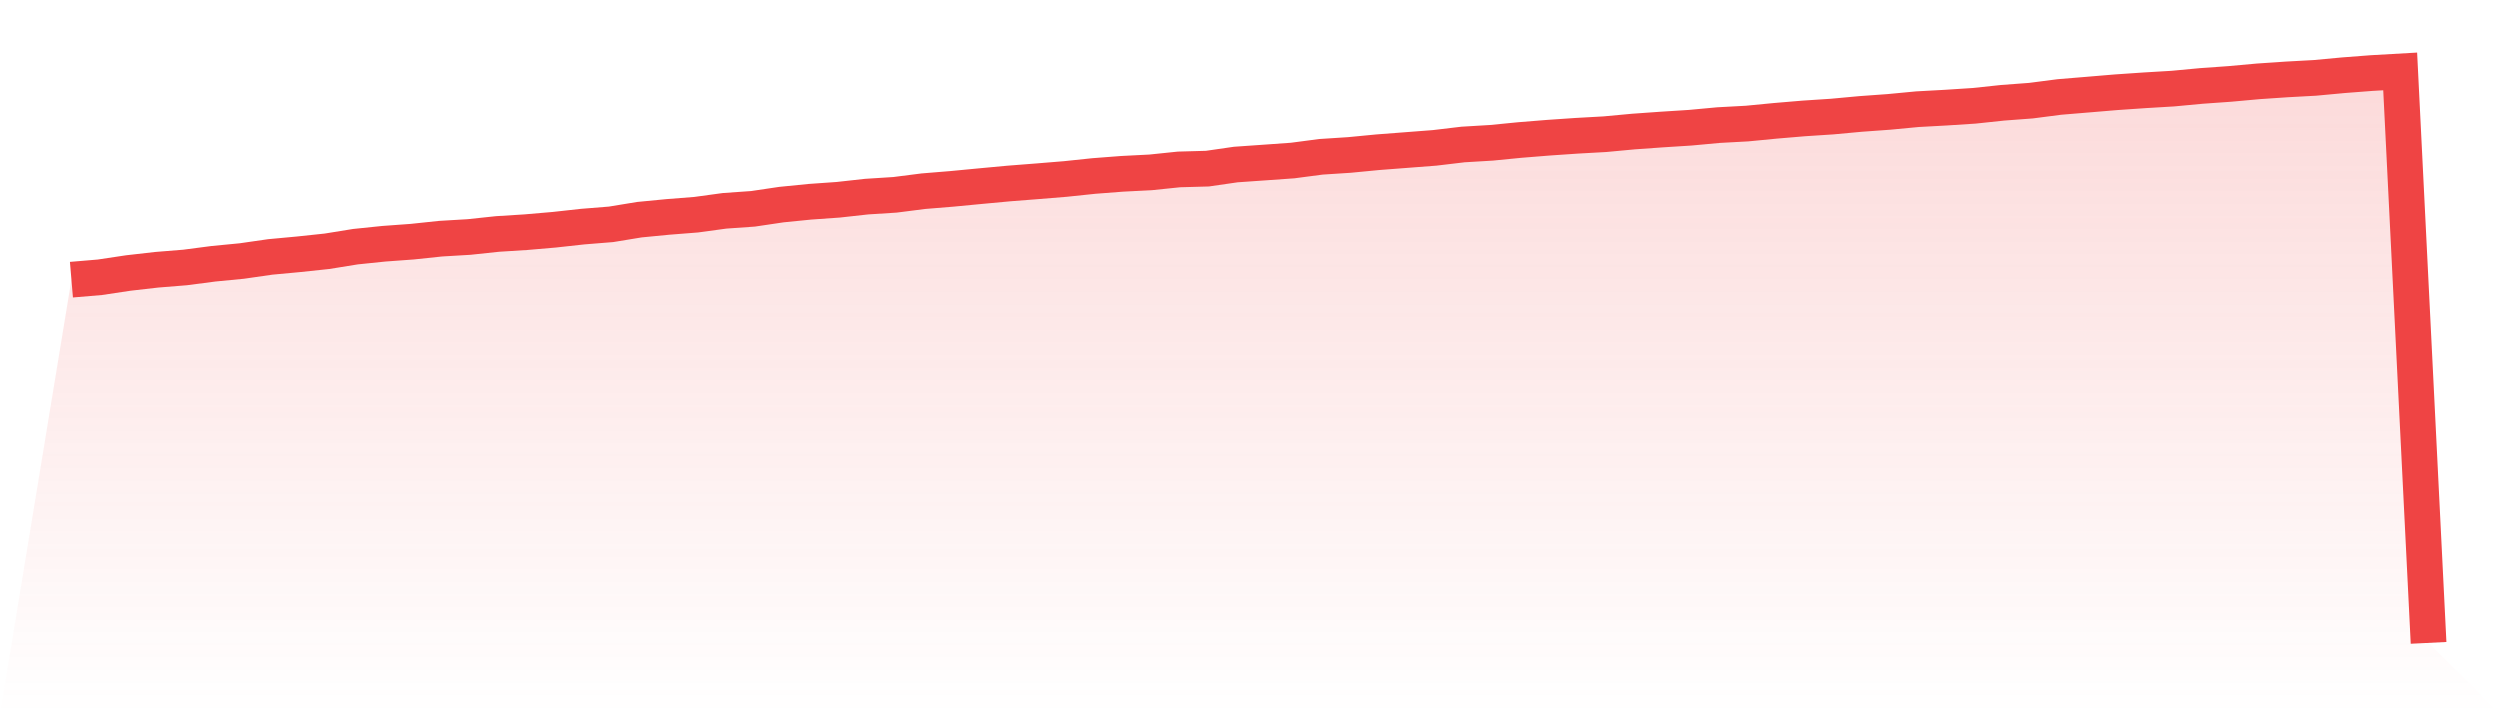
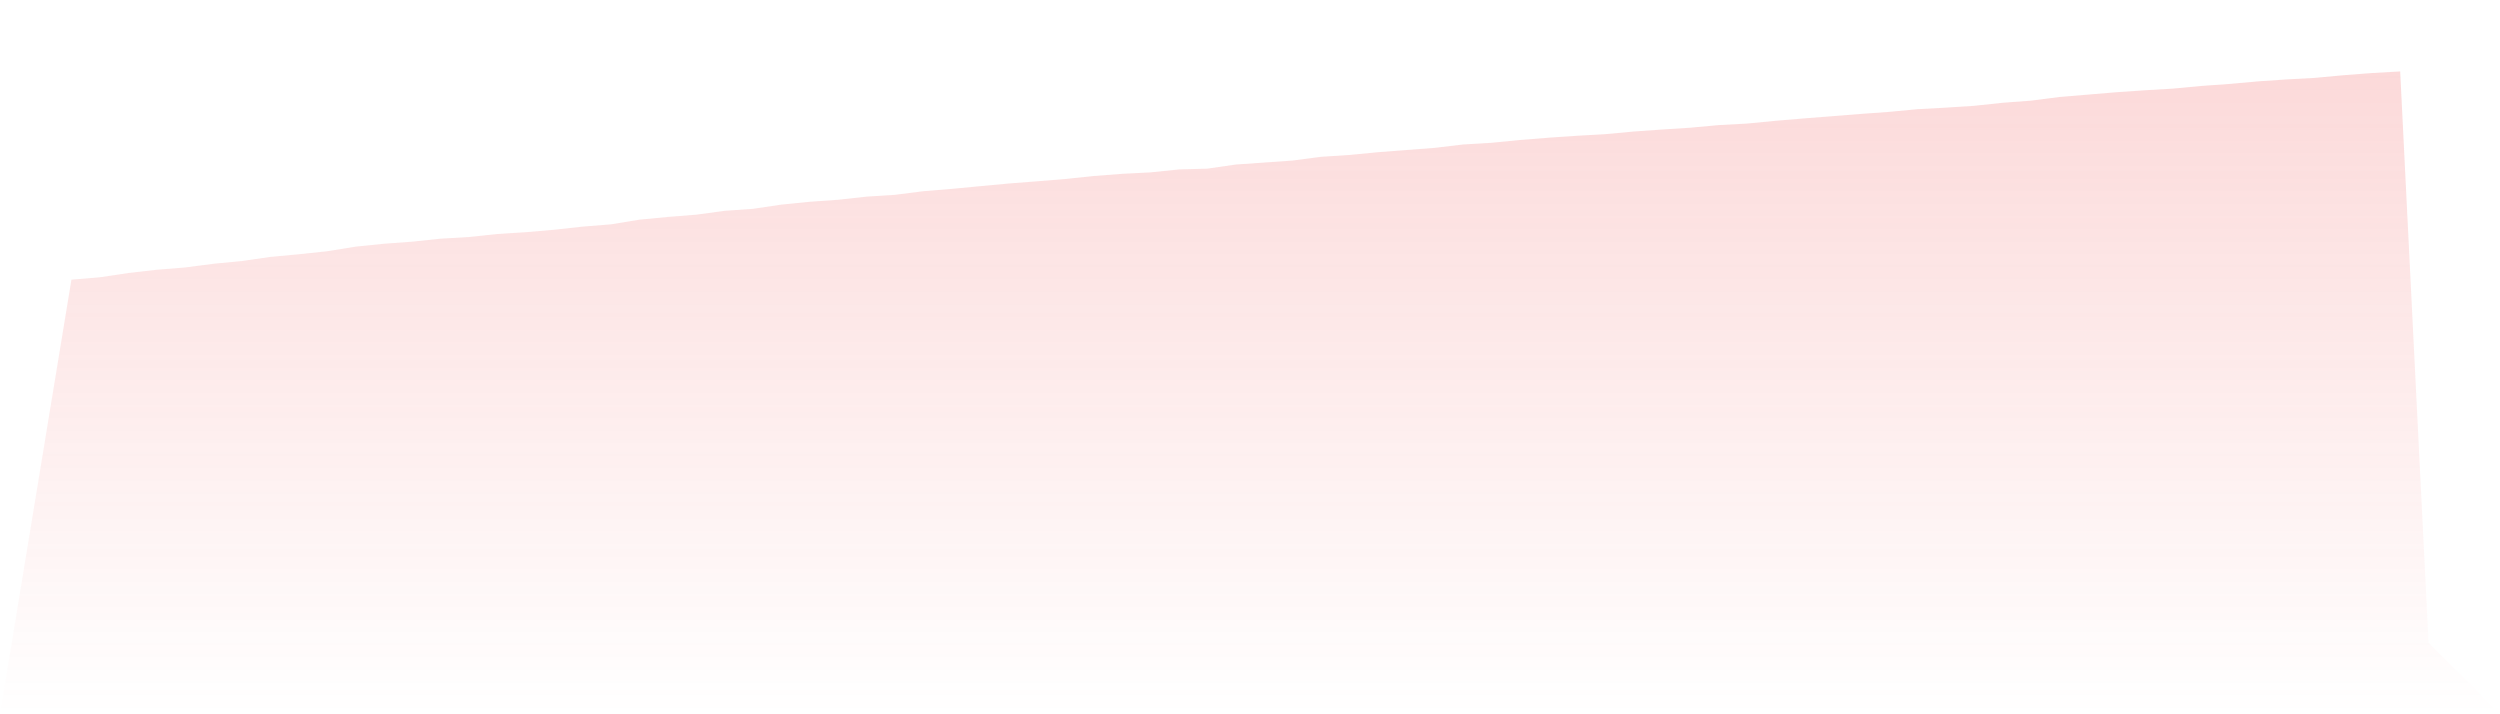
<svg xmlns="http://www.w3.org/2000/svg" viewBox="0 0 140 40">
  <defs>
    <linearGradient id="gradient" x1="0" x2="0" y1="0" y2="1">
      <stop offset="0%" stop-color="#ef4444" stop-opacity="0.2" />
      <stop offset="100%" stop-color="#ef4444" stop-opacity="0" />
    </linearGradient>
  </defs>
-   <path d="M4,15.662 L4,15.662 L5.59,15.528 L7.181,15.289 L8.771,15.107 L10.361,14.979 L11.952,14.771 L13.542,14.617 L15.133,14.388 L16.723,14.24 L18.313,14.071 L19.904,13.814 L21.494,13.65 L23.084,13.534 L24.675,13.366 L26.265,13.272 L27.855,13.103 L29.446,13.003 L31.036,12.866 L32.627,12.691 L34.217,12.563 L35.807,12.302 L37.398,12.148 L38.988,12.023 L40.578,11.806 L42.169,11.694 L43.759,11.458 L45.349,11.299 L46.94,11.187 L48.53,11.011 L50.12,10.91 L51.711,10.707 L53.301,10.577 L54.892,10.425 L56.482,10.277 L58.072,10.153 L59.663,10.023 L61.253,9.856 L62.843,9.734 L64.434,9.653 L66.024,9.488 L67.614,9.444 L69.205,9.214 L70.795,9.103 L72.386,8.99 L73.976,8.781 L75.566,8.678 L77.157,8.525 L78.747,8.403 L80.337,8.281 L81.928,8.092 L83.518,7.997 L85.108,7.841 L86.699,7.713 L88.289,7.604 L89.88,7.515 L91.47,7.367 L93.06,7.254 L94.651,7.153 L96.241,7.006 L97.831,6.92 L99.422,6.766 L101.012,6.632 L102.602,6.528 L104.193,6.381 L105.783,6.266 L107.374,6.115 L108.964,6.028 L110.554,5.925 L112.145,5.756 L113.735,5.637 L115.325,5.431 L116.916,5.299 L118.506,5.166 L120.096,5.057 L121.687,4.962 L123.277,4.813 L124.867,4.7 L126.458,4.556 L128.048,4.448 L129.639,4.361 L131.229,4.213 L132.819,4.091 L134.41,4 L136,36 L140,40 L0,40 z" fill="url(#gradient)" />
-   <path d="M4,15.662 L4,15.662 L5.59,15.528 L7.181,15.289 L8.771,15.107 L10.361,14.979 L11.952,14.771 L13.542,14.617 L15.133,14.388 L16.723,14.24 L18.313,14.071 L19.904,13.814 L21.494,13.65 L23.084,13.534 L24.675,13.366 L26.265,13.272 L27.855,13.103 L29.446,13.003 L31.036,12.866 L32.627,12.691 L34.217,12.563 L35.807,12.302 L37.398,12.148 L38.988,12.023 L40.578,11.806 L42.169,11.694 L43.759,11.458 L45.349,11.299 L46.94,11.187 L48.53,11.011 L50.12,10.91 L51.711,10.707 L53.301,10.577 L54.892,10.425 L56.482,10.277 L58.072,10.153 L59.663,10.023 L61.253,9.856 L62.843,9.734 L64.434,9.653 L66.024,9.488 L67.614,9.444 L69.205,9.214 L70.795,9.103 L72.386,8.99 L73.976,8.781 L75.566,8.678 L77.157,8.525 L78.747,8.403 L80.337,8.281 L81.928,8.092 L83.518,7.997 L85.108,7.841 L86.699,7.713 L88.289,7.604 L89.88,7.515 L91.47,7.367 L93.06,7.254 L94.651,7.153 L96.241,7.006 L97.831,6.92 L99.422,6.766 L101.012,6.632 L102.602,6.528 L104.193,6.381 L105.783,6.266 L107.374,6.115 L108.964,6.028 L110.554,5.925 L112.145,5.756 L113.735,5.637 L115.325,5.431 L116.916,5.299 L118.506,5.166 L120.096,5.057 L121.687,4.962 L123.277,4.813 L124.867,4.7 L126.458,4.556 L128.048,4.448 L129.639,4.361 L131.229,4.213 L132.819,4.091 L134.41,4 L136,36" fill="none" stroke="#ef4444" stroke-width="2" />
+   <path d="M4,15.662 L4,15.662 L5.59,15.528 L7.181,15.289 L8.771,15.107 L10.361,14.979 L11.952,14.771 L13.542,14.617 L15.133,14.388 L16.723,14.24 L18.313,14.071 L19.904,13.814 L21.494,13.65 L23.084,13.534 L24.675,13.366 L26.265,13.272 L27.855,13.103 L29.446,13.003 L31.036,12.866 L32.627,12.691 L34.217,12.563 L35.807,12.302 L37.398,12.148 L38.988,12.023 L40.578,11.806 L42.169,11.694 L43.759,11.458 L45.349,11.299 L46.94,11.187 L48.53,11.011 L50.12,10.91 L51.711,10.707 L53.301,10.577 L54.892,10.425 L56.482,10.277 L58.072,10.153 L59.663,10.023 L61.253,9.856 L62.843,9.734 L64.434,9.653 L66.024,9.488 L67.614,9.444 L69.205,9.214 L70.795,9.103 L72.386,8.99 L73.976,8.781 L75.566,8.678 L77.157,8.525 L78.747,8.403 L80.337,8.281 L81.928,8.092 L83.518,7.997 L85.108,7.841 L86.699,7.713 L88.289,7.604 L89.88,7.515 L91.47,7.367 L93.06,7.254 L94.651,7.153 L96.241,7.006 L97.831,6.92 L99.422,6.766 L101.012,6.632 L104.193,6.381 L105.783,6.266 L107.374,6.115 L108.964,6.028 L110.554,5.925 L112.145,5.756 L113.735,5.637 L115.325,5.431 L116.916,5.299 L118.506,5.166 L120.096,5.057 L121.687,4.962 L123.277,4.813 L124.867,4.7 L126.458,4.556 L128.048,4.448 L129.639,4.361 L131.229,4.213 L132.819,4.091 L134.41,4 L136,36 L140,40 L0,40 z" fill="url(#gradient)" />
</svg>